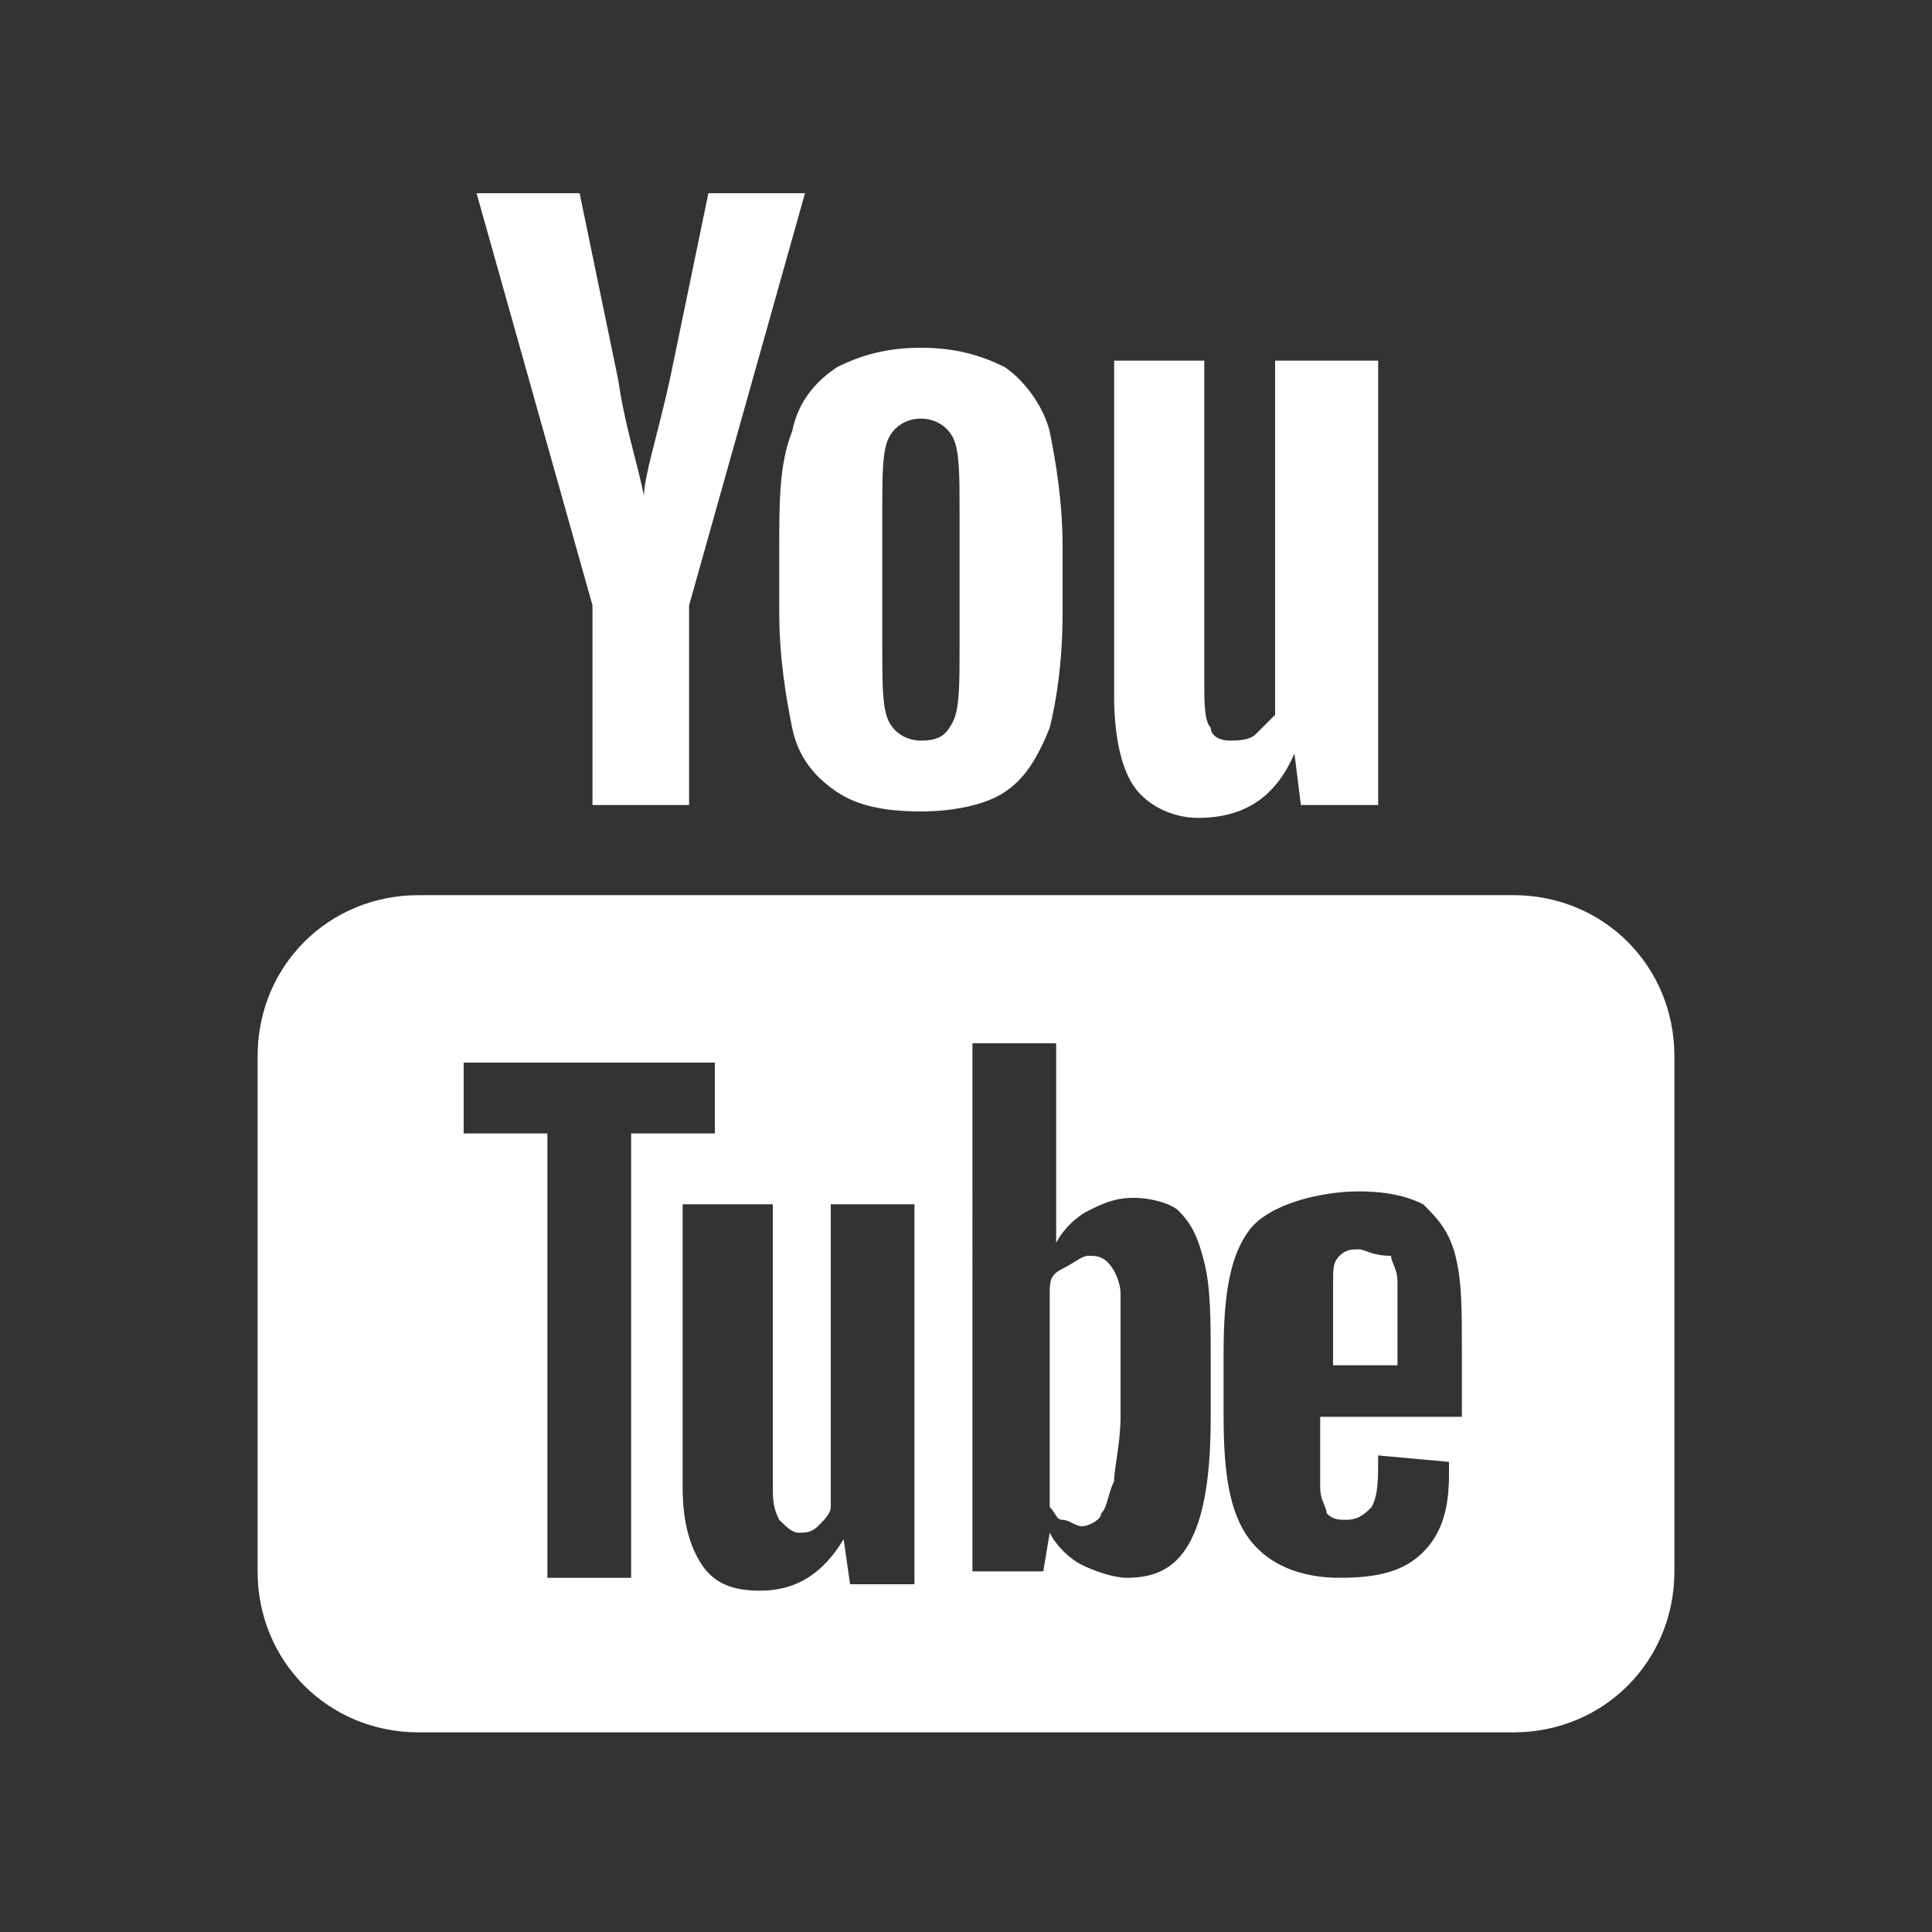
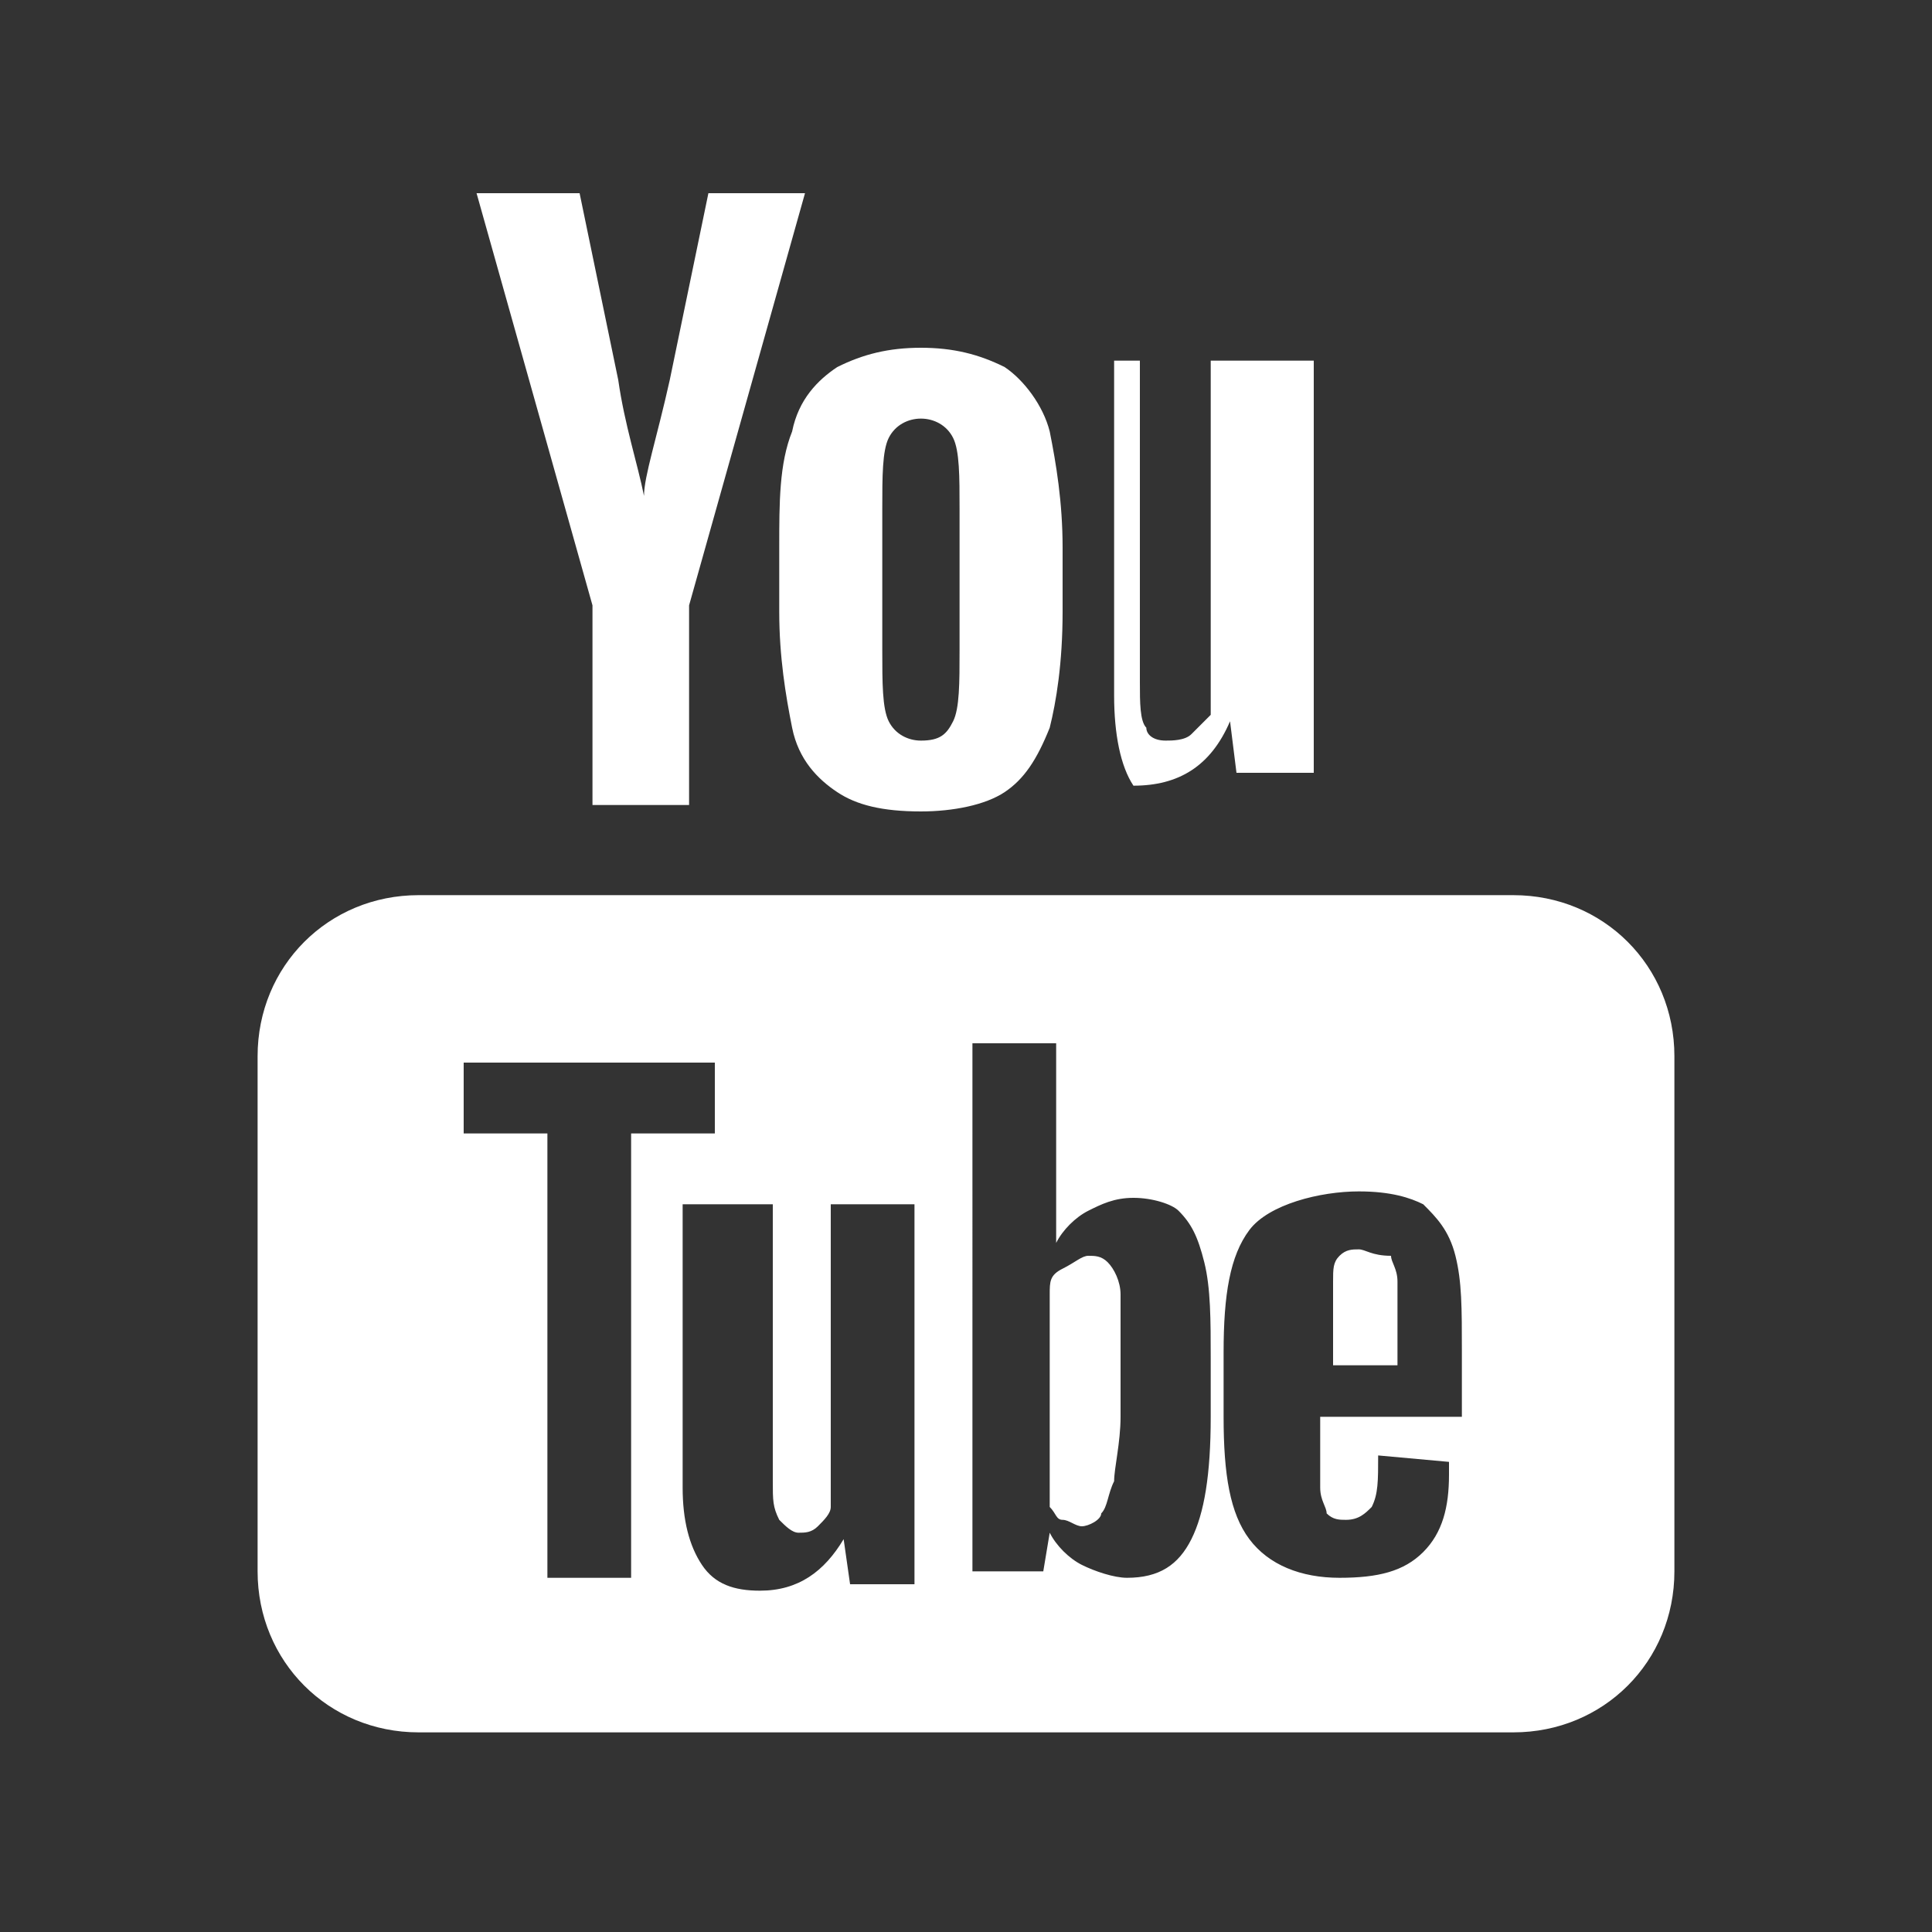
<svg xmlns="http://www.w3.org/2000/svg" version="1.1" id="Ebene_1" x="0px" y="0px" viewBox="0 0 30 30" style="enable-background:new 0 0 30 30;" xml:space="preserve">
  <rect x="0" y="0" width="30" height="30" fill="#333333" stroke="none" />
  <style type="text/css">
	.st0{fill:#FFFFFF;}
</style>
-   <path class="st0" d="M7.4,3l1.8,6.4v3.1h1.5V9.4L12.5,3H11l-0.6,2.9C10.2,6.8,10,7.4,10,7.7h0C9.9,7.2,9.7,6.6,9.6,5.9L9,3H7.4z   M14.3,5.4c-0.5,0-0.9,0.1-1.3,0.3c-0.3,0.2-0.6,0.5-0.7,1c-0.2,0.5-0.2,1.1-0.2,1.8v1c0,0.7,0.1,1.3,0.2,1.8s0.4,0.8,0.7,1  c0.3,0.2,0.7,0.3,1.3,0.3c0.5,0,1-0.1,1.3-0.3c0.3-0.2,0.5-0.5,0.7-1c0.1-0.4,0.2-1,0.2-1.8v-1c0-0.7-0.1-1.3-0.2-1.8  c-0.1-0.4-0.4-0.8-0.7-1C15.2,5.5,14.8,5.4,14.3,5.4z M17.3,5.6v5.2c0,0.6,0.1,1.1,0.3,1.4c0.2,0.3,0.6,0.5,1,0.5  c0.7,0,1.2-0.3,1.5-1h0l0.1,0.8h1.2V5.6h-1.6v5.5c-0.1,0.1-0.2,0.2-0.3,0.3c-0.1,0.1-0.3,0.1-0.4,0.1c-0.2,0-0.3-0.1-0.3-0.2  c-0.1-0.1-0.1-0.4-0.1-0.7V5.6H17.3z M14.3,6.5c0.2,0,0.4,0.1,0.5,0.3c0.1,0.2,0.1,0.6,0.1,1.1v2.2c0,0.5,0,0.9-0.1,1.1  c-0.1,0.2-0.2,0.3-0.5,0.3c-0.2,0-0.4-0.1-0.5-0.3c-0.1-0.2-0.1-0.6-0.1-1.1V7.9c0-0.5,0-0.9,0.1-1.1C13.9,6.6,14.1,6.5,14.3,6.5z   M6.5,13.9C5.1,13.9,4,15,4,16.4v8c0,1.4,1.1,2.5,2.5,2.5h17c1.4,0,2.5-1.1,2.5-2.5v-8c0-1.4-1.1-2.5-2.5-2.5H6.5z M15.1,16.2h1.3  v3.1h0c0.1-0.2,0.3-0.4,0.5-0.5c0.2-0.1,0.4-0.2,0.7-0.2c0.3,0,0.6,0.1,0.7,0.2c0.2,0.2,0.3,0.4,0.4,0.8c0.1,0.4,0.1,0.9,0.1,1.5  v0.9c0,0.9-0.1,1.5-0.3,1.9c-0.2,0.4-0.5,0.6-1,0.6c-0.2,0-0.5-0.1-0.7-0.2s-0.4-0.3-0.5-0.5h0l-0.1,0.6h-1.1V16.2z M7.2,16.5h3.9  v1.1H9.8v6.9H8.5v-6.9H7.2V16.5z M21.1,18.5c0.5,0,0.8,0.1,1,0.2c0.2,0.2,0.4,0.4,0.5,0.8c0.1,0.4,0.1,0.8,0.1,1.5v1h-2.2v0.3  c0,0.4,0,0.7,0,0.8c0,0.2,0.1,0.3,0.1,0.4c0.1,0.1,0.2,0.1,0.3,0.1c0.2,0,0.3-0.1,0.4-0.2c0.1-0.2,0.1-0.4,0.1-0.8l1.1,0.1  c0,0,0,0.1,0,0.2c0,0.5-0.1,0.9-0.4,1.2c-0.3,0.3-0.7,0.4-1.3,0.4c-0.6,0-1.1-0.2-1.4-0.6c-0.3-0.4-0.4-1-0.4-1.9v-1  c0-0.9,0.1-1.5,0.4-1.9S20.5,18.5,21.1,18.5z M12.9,18.7h1.3v5.9h0v0h-1l-0.1-0.7h0c-0.3,0.5-0.7,0.8-1.3,0.8  c-0.4,0-0.7-0.1-0.9-0.4c-0.2-0.3-0.3-0.7-0.3-1.2v-4.4H12v4.3c0,0.3,0,0.4,0.1,0.6c0.1,0.1,0.2,0.2,0.3,0.2c0.1,0,0.2,0,0.3-0.1  c0.1-0.1,0.2-0.2,0.2-0.3V18.7z M21.1,19.4c-0.1,0-0.2,0-0.3,0.1c-0.1,0.1-0.1,0.2-0.1,0.4c0,0.2,0,0.5,0,0.9v0.4h1v-0.4  c0-0.4,0-0.7,0-0.9c0-0.2-0.1-0.3-0.1-0.4C21.3,19.5,21.2,19.4,21.1,19.4z M16.9,19.5c-0.1,0-0.2,0.1-0.4,0.2s-0.2,0.2-0.2,0.4v3.3  c0.1,0.1,0.1,0.2,0.2,0.2c0.1,0,0.2,0.1,0.3,0.1c0.1,0,0.3-0.1,0.3-0.2c0.1-0.1,0.1-0.3,0.2-0.5c0-0.2,0.1-0.6,0.1-1v-0.8  c0-0.5,0-0.8,0-1.1c0-0.2-0.1-0.4-0.2-0.5C17.1,19.5,17,19.5,16.9,19.5z" />
+   <path class="st0" d="M7.4,3l1.8,6.4v3.1h1.5V9.4L12.5,3H11l-0.6,2.9C10.2,6.8,10,7.4,10,7.7h0C9.9,7.2,9.7,6.6,9.6,5.9L9,3H7.4z   M14.3,5.4c-0.5,0-0.9,0.1-1.3,0.3c-0.3,0.2-0.6,0.5-0.7,1c-0.2,0.5-0.2,1.1-0.2,1.8v1c0,0.7,0.1,1.3,0.2,1.8s0.4,0.8,0.7,1  c0.3,0.2,0.7,0.3,1.3,0.3c0.5,0,1-0.1,1.3-0.3c0.3-0.2,0.5-0.5,0.7-1c0.1-0.4,0.2-1,0.2-1.8v-1c0-0.7-0.1-1.3-0.2-1.8  c-0.1-0.4-0.4-0.8-0.7-1C15.2,5.5,14.8,5.4,14.3,5.4z M17.3,5.6v5.2c0,0.6,0.1,1.1,0.3,1.4c0.7,0,1.2-0.3,1.5-1h0l0.1,0.8h1.2V5.6h-1.6v5.5c-0.1,0.1-0.2,0.2-0.3,0.3c-0.1,0.1-0.3,0.1-0.4,0.1c-0.2,0-0.3-0.1-0.3-0.2  c-0.1-0.1-0.1-0.4-0.1-0.7V5.6H17.3z M14.3,6.5c0.2,0,0.4,0.1,0.5,0.3c0.1,0.2,0.1,0.6,0.1,1.1v2.2c0,0.5,0,0.9-0.1,1.1  c-0.1,0.2-0.2,0.3-0.5,0.3c-0.2,0-0.4-0.1-0.5-0.3c-0.1-0.2-0.1-0.6-0.1-1.1V7.9c0-0.5,0-0.9,0.1-1.1C13.9,6.6,14.1,6.5,14.3,6.5z   M6.5,13.9C5.1,13.9,4,15,4,16.4v8c0,1.4,1.1,2.5,2.5,2.5h17c1.4,0,2.5-1.1,2.5-2.5v-8c0-1.4-1.1-2.5-2.5-2.5H6.5z M15.1,16.2h1.3  v3.1h0c0.1-0.2,0.3-0.4,0.5-0.5c0.2-0.1,0.4-0.2,0.7-0.2c0.3,0,0.6,0.1,0.7,0.2c0.2,0.2,0.3,0.4,0.4,0.8c0.1,0.4,0.1,0.9,0.1,1.5  v0.9c0,0.9-0.1,1.5-0.3,1.9c-0.2,0.4-0.5,0.6-1,0.6c-0.2,0-0.5-0.1-0.7-0.2s-0.4-0.3-0.5-0.5h0l-0.1,0.6h-1.1V16.2z M7.2,16.5h3.9  v1.1H9.8v6.9H8.5v-6.9H7.2V16.5z M21.1,18.5c0.5,0,0.8,0.1,1,0.2c0.2,0.2,0.4,0.4,0.5,0.8c0.1,0.4,0.1,0.8,0.1,1.5v1h-2.2v0.3  c0,0.4,0,0.7,0,0.8c0,0.2,0.1,0.3,0.1,0.4c0.1,0.1,0.2,0.1,0.3,0.1c0.2,0,0.3-0.1,0.4-0.2c0.1-0.2,0.1-0.4,0.1-0.8l1.1,0.1  c0,0,0,0.1,0,0.2c0,0.5-0.1,0.9-0.4,1.2c-0.3,0.3-0.7,0.4-1.3,0.4c-0.6,0-1.1-0.2-1.4-0.6c-0.3-0.4-0.4-1-0.4-1.9v-1  c0-0.9,0.1-1.5,0.4-1.9S20.5,18.5,21.1,18.5z M12.9,18.7h1.3v5.9h0v0h-1l-0.1-0.7h0c-0.3,0.5-0.7,0.8-1.3,0.8  c-0.4,0-0.7-0.1-0.9-0.4c-0.2-0.3-0.3-0.7-0.3-1.2v-4.4H12v4.3c0,0.3,0,0.4,0.1,0.6c0.1,0.1,0.2,0.2,0.3,0.2c0.1,0,0.2,0,0.3-0.1  c0.1-0.1,0.2-0.2,0.2-0.3V18.7z M21.1,19.4c-0.1,0-0.2,0-0.3,0.1c-0.1,0.1-0.1,0.2-0.1,0.4c0,0.2,0,0.5,0,0.9v0.4h1v-0.4  c0-0.4,0-0.7,0-0.9c0-0.2-0.1-0.3-0.1-0.4C21.3,19.5,21.2,19.4,21.1,19.4z M16.9,19.5c-0.1,0-0.2,0.1-0.4,0.2s-0.2,0.2-0.2,0.4v3.3  c0.1,0.1,0.1,0.2,0.2,0.2c0.1,0,0.2,0.1,0.3,0.1c0.1,0,0.3-0.1,0.3-0.2c0.1-0.1,0.1-0.3,0.2-0.5c0-0.2,0.1-0.6,0.1-1v-0.8  c0-0.5,0-0.8,0-1.1c0-0.2-0.1-0.4-0.2-0.5C17.1,19.5,17,19.5,16.9,19.5z" />
</svg>